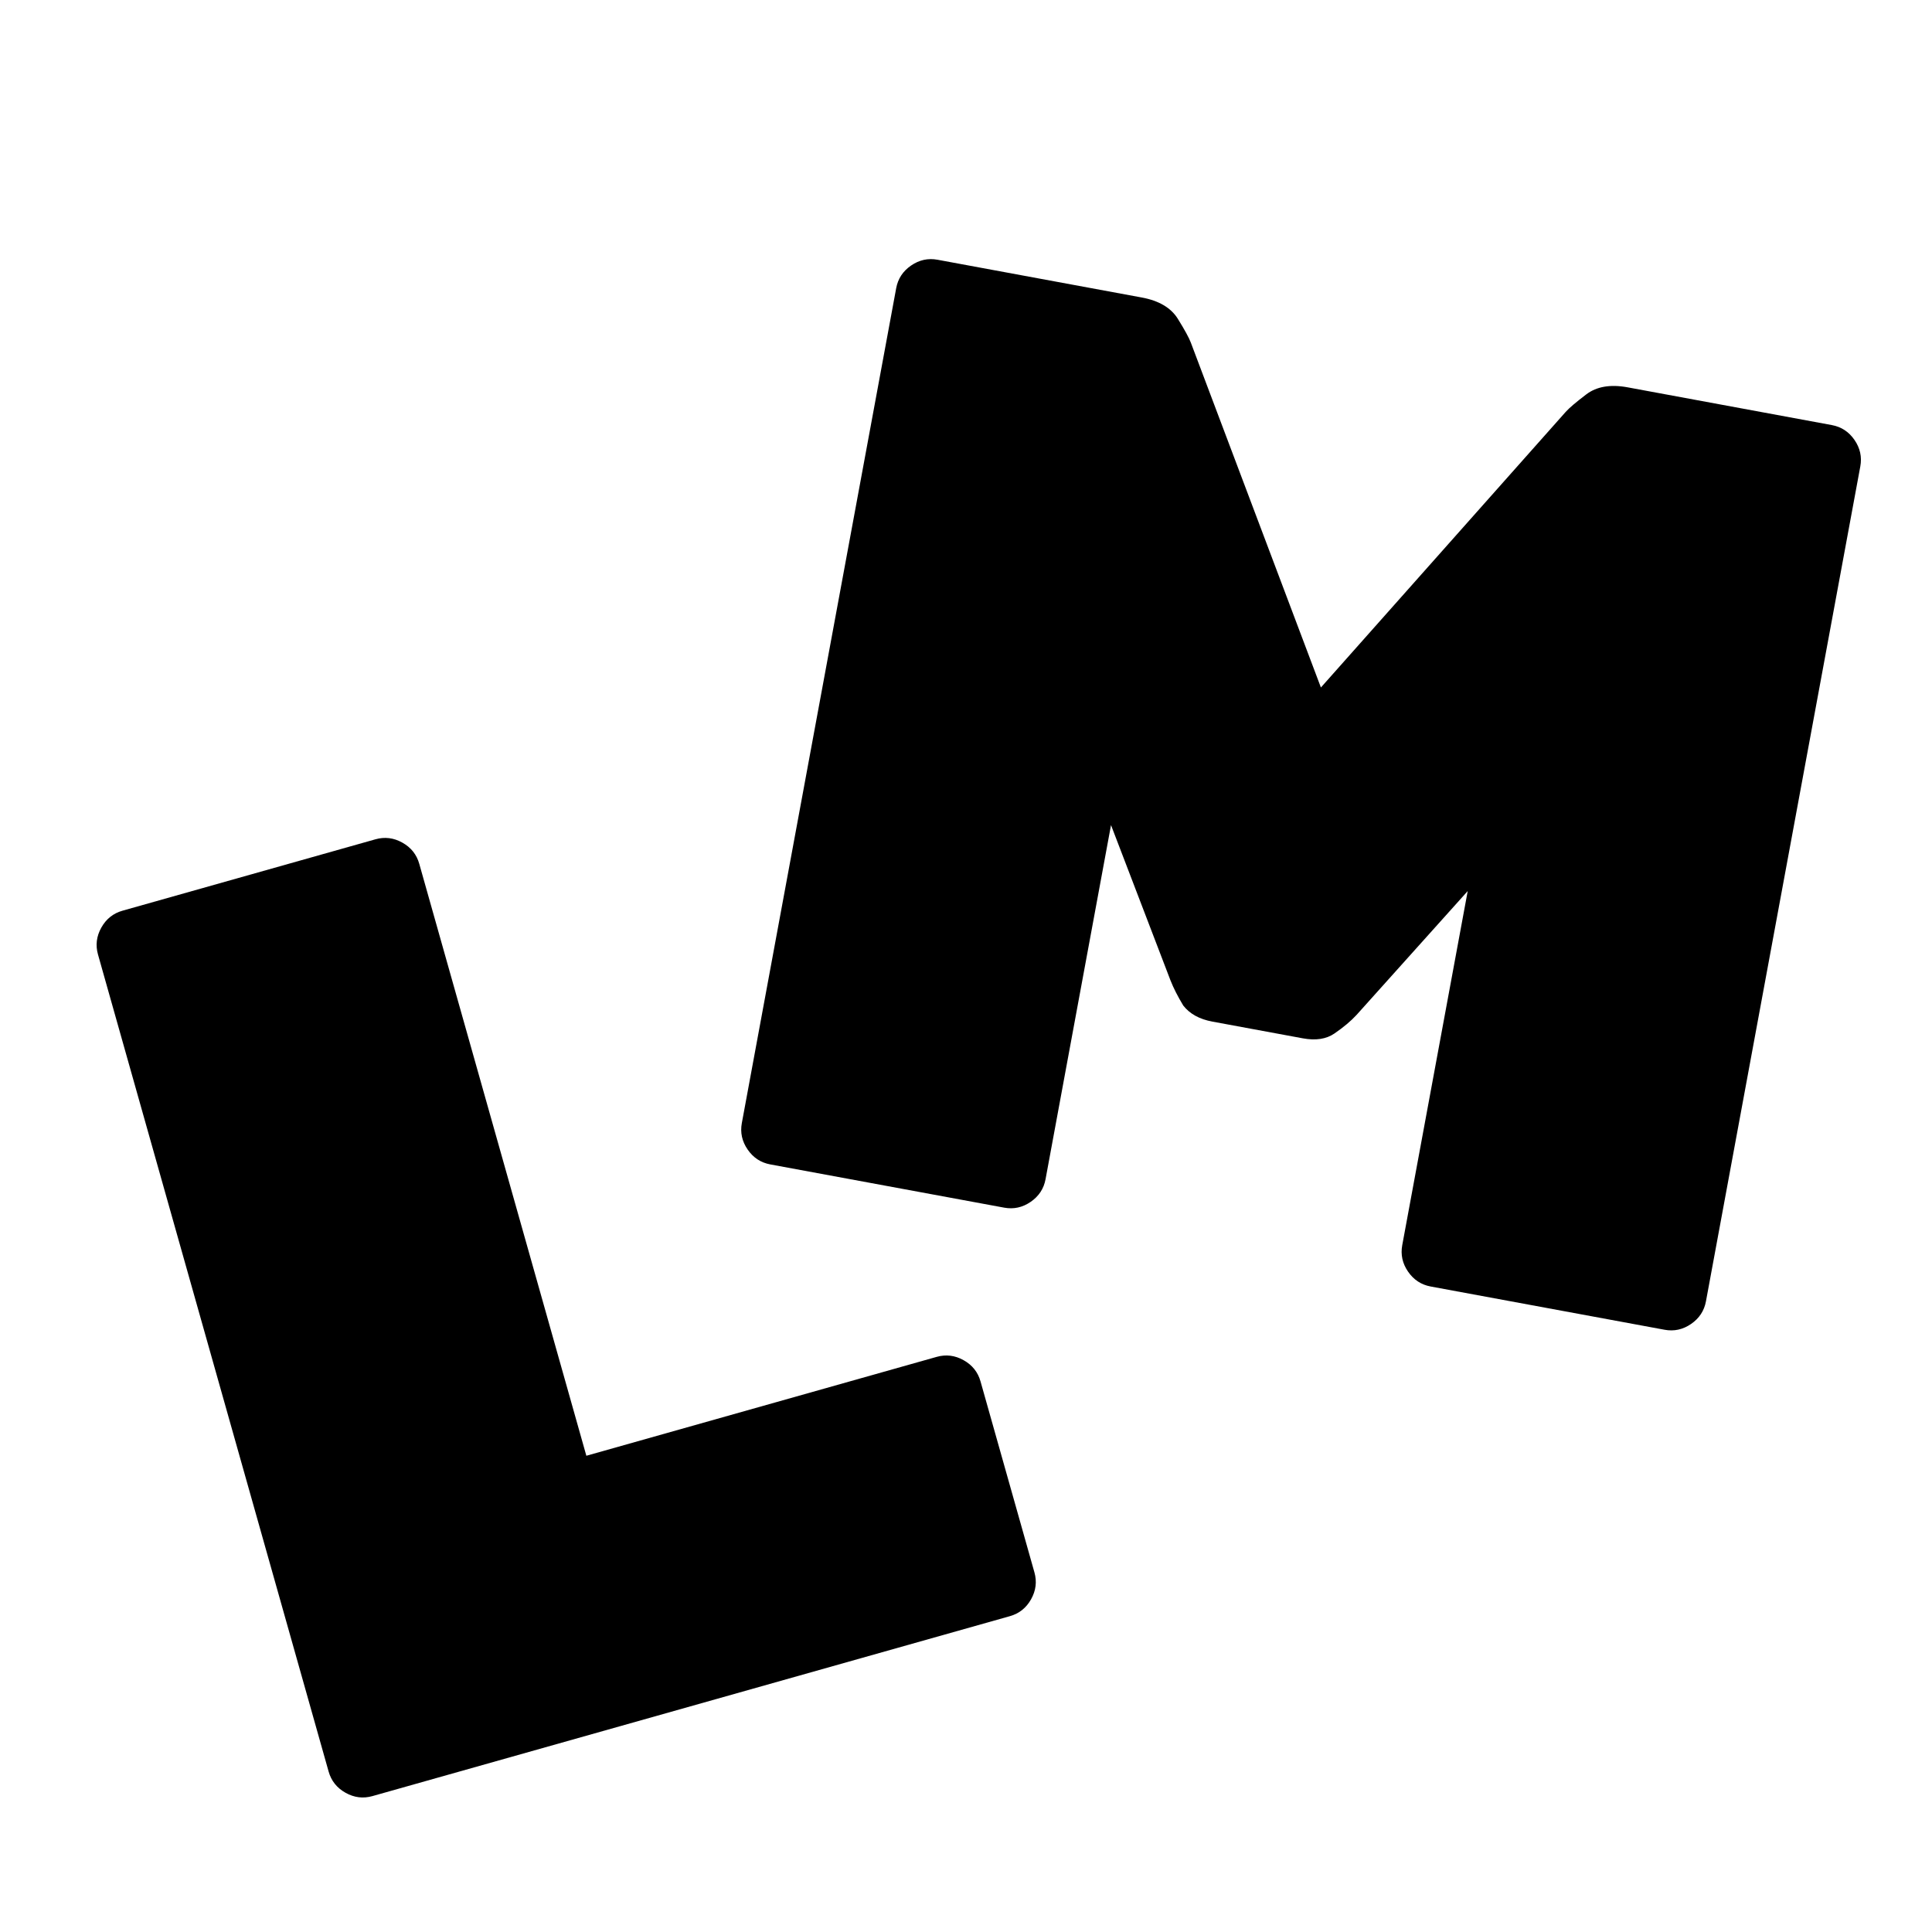
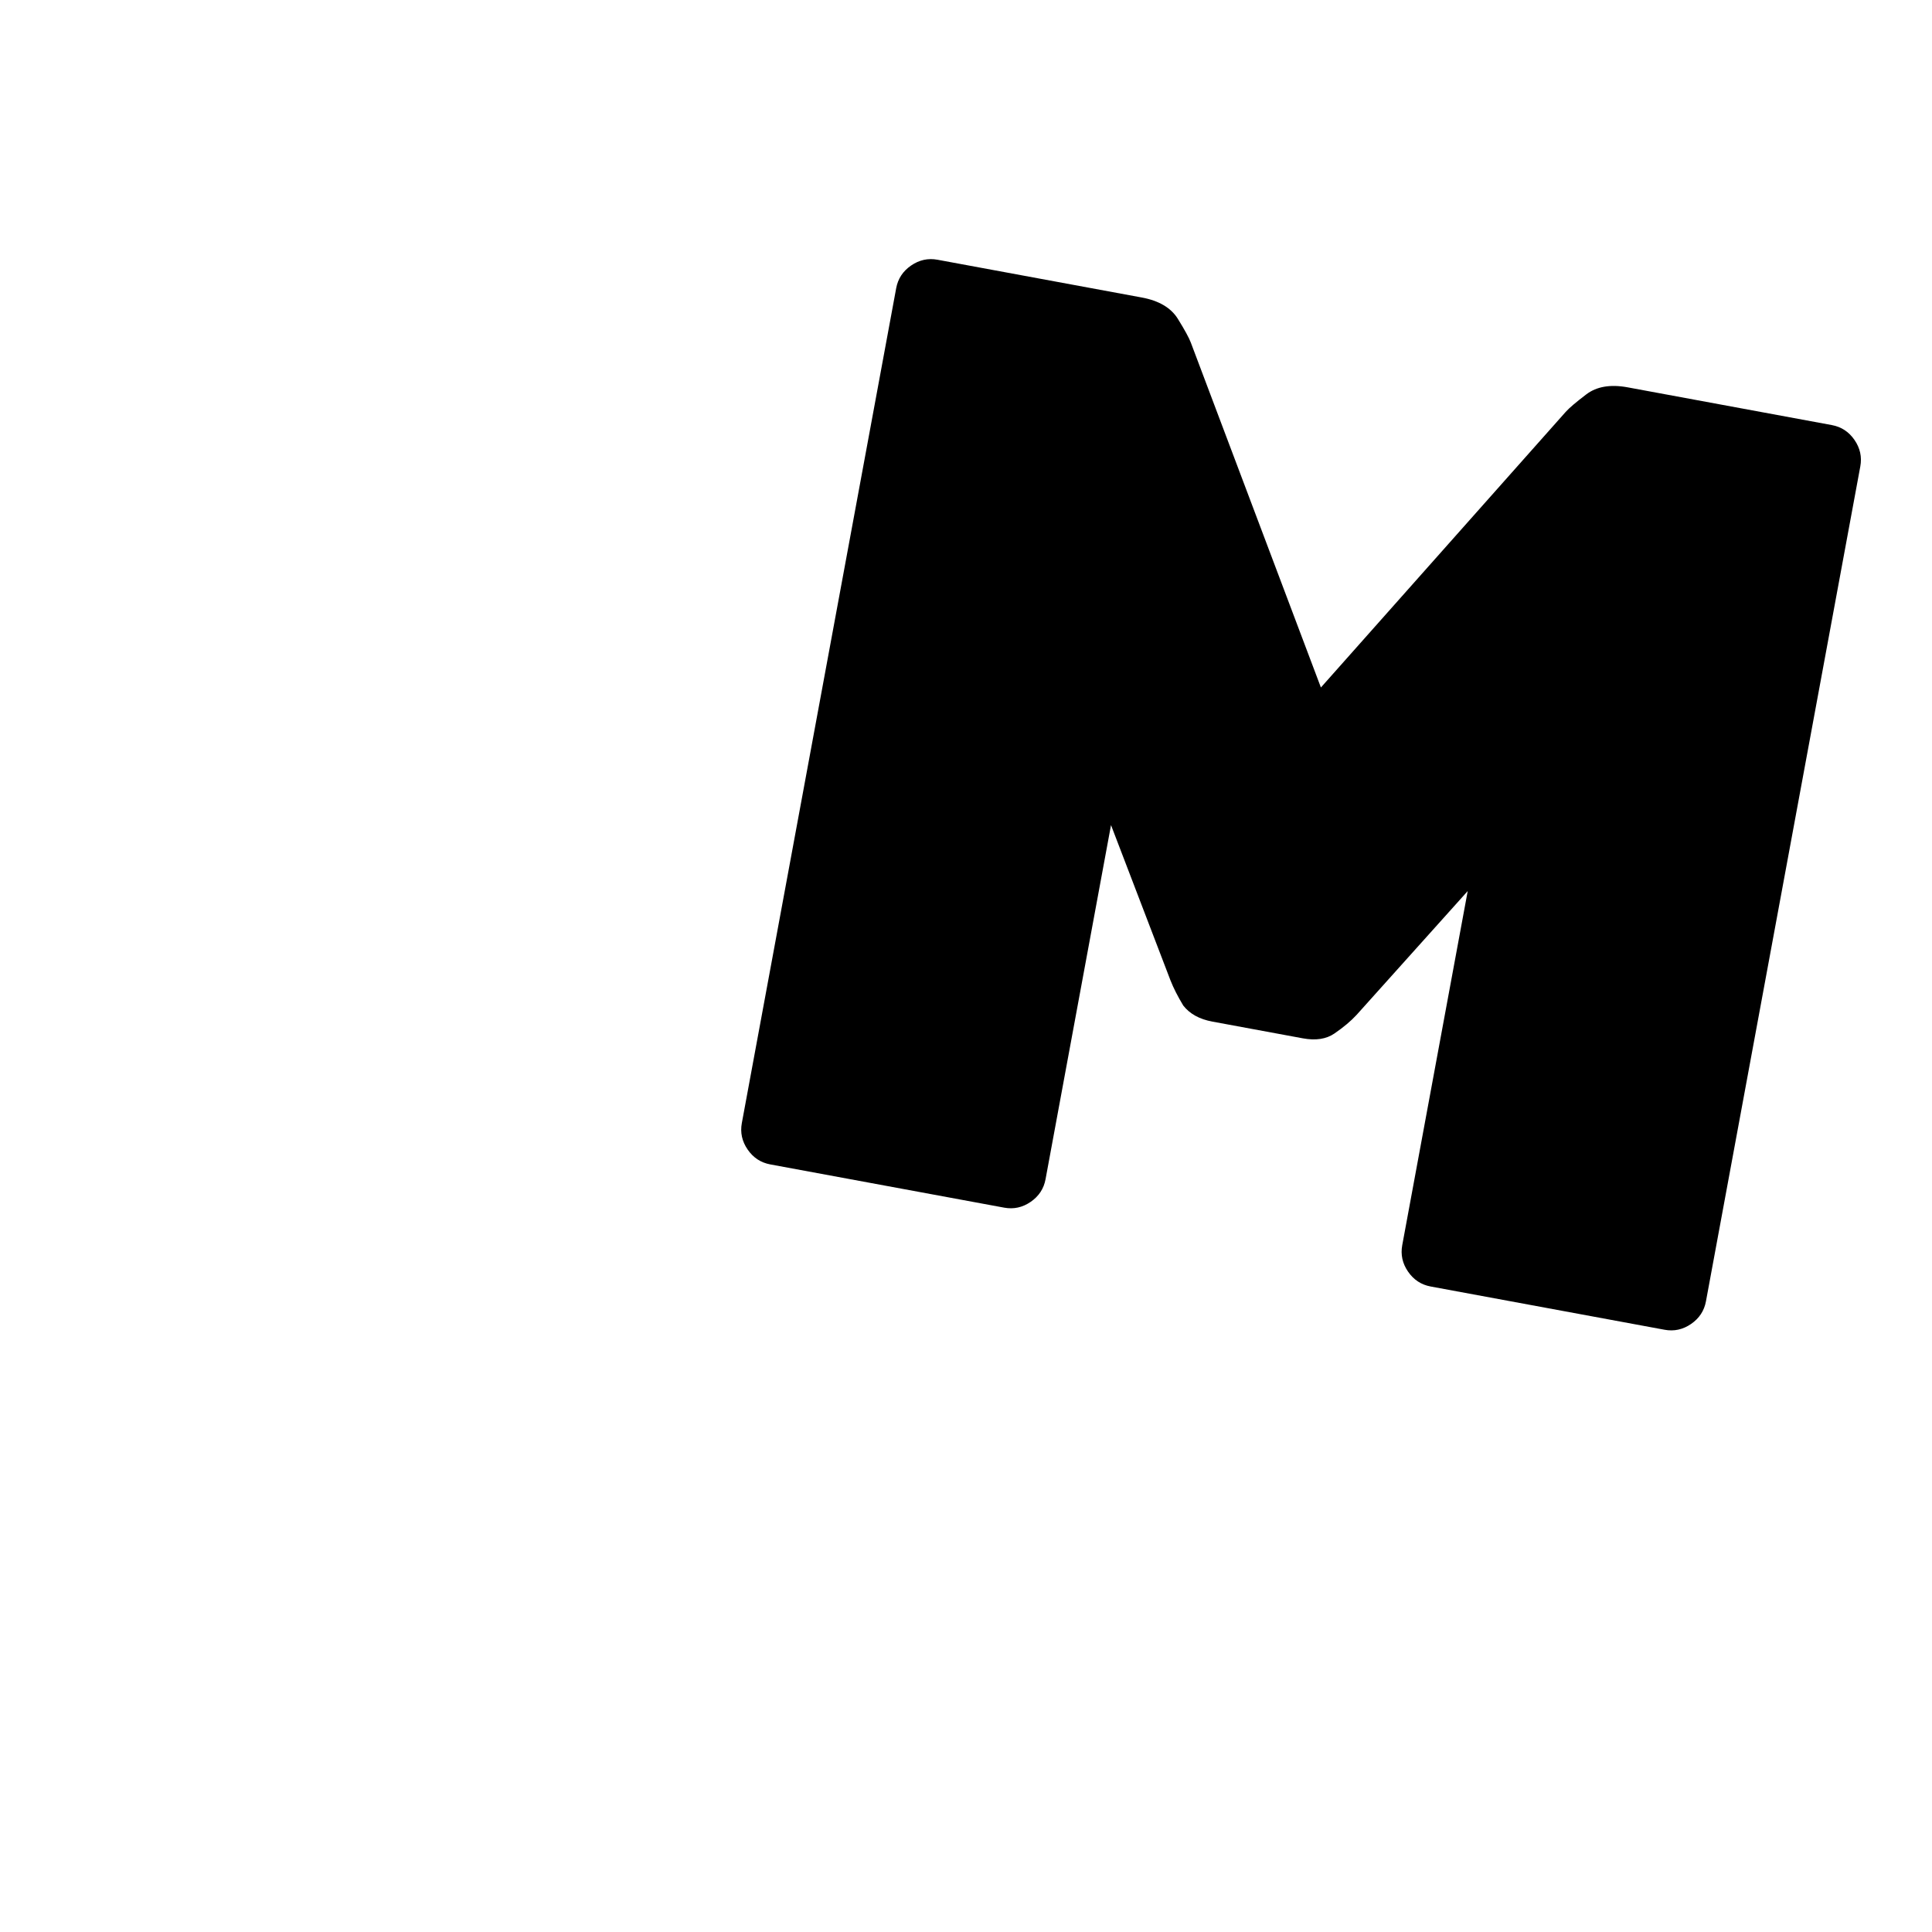
<svg xmlns="http://www.w3.org/2000/svg" fill="none" viewBox="0 0 441 441" height="441" width="441">
  <g clip-path="url(#clip0_710_1029)">
-     <path fill="black" d="M85.01 409.98C82.893 410.577 80.847 410.324 78.872 409.218C76.898 408.113 75.612 406.502 75.014 404.385L22.367 217.873C21.77 215.755 22.023 213.709 23.129 211.735C24.234 209.761 25.845 208.474 27.962 207.877L85.706 191.578C87.823 190.98 89.869 191.234 91.844 192.339C93.818 193.444 95.104 195.055 95.702 197.173L133.842 332.293L213.817 309.718C215.934 309.121 217.98 309.374 219.955 310.48C221.929 311.585 223.215 313.196 223.813 315.313L236.119 358.91C236.717 361.027 236.463 363.073 235.358 365.047C234.252 367.022 232.641 368.308 230.524 368.906L85.01 409.98Z" />
    <path fill="black" d="M175.825 265.79C173.661 265.39 171.939 264.258 170.656 262.393C169.374 260.529 168.932 258.515 169.332 256.352L204.565 65.781C204.965 63.618 206.097 61.895 207.961 60.613C209.825 59.33 211.839 58.889 214.002 59.289L260.612 67.906C264.546 68.633 267.296 70.26 268.862 72.787C270.429 75.314 271.417 77.124 271.825 78.216L301.511 156.925L357.375 94.033C358.147 93.159 359.716 91.822 362.083 90.022C364.449 88.222 367.599 87.686 371.533 88.413L418.143 97.03C420.306 97.43 422.029 98.562 423.311 100.426C424.594 102.291 425.035 104.304 424.635 106.468L389.403 297.038C389.003 299.202 387.871 300.924 386.007 302.207C384.143 303.489 382.129 303.931 379.965 303.531L326.57 293.659C324.407 293.259 322.684 292.127 321.402 290.263C320.119 288.399 319.678 286.385 320.078 284.222L335.022 203.391L309.661 231.652C308.387 233.043 306.701 234.461 304.604 235.903C302.74 237.186 300.333 237.554 297.383 237.009L276.733 233.191C273.783 232.646 271.568 231.423 270.089 229.522C268.843 227.461 267.874 225.553 267.181 223.798L253.601 188.339L238.658 269.169C238.258 271.332 237.126 273.055 235.261 274.337C233.397 275.62 231.383 276.061 229.22 275.661L175.825 265.79Z" />
  </g>
  <defs>
    <clipPath id="clip0_710_1029">
      <rect fill="white" height="441" width="441" />
    </clipPath>
  </defs>
</svg>